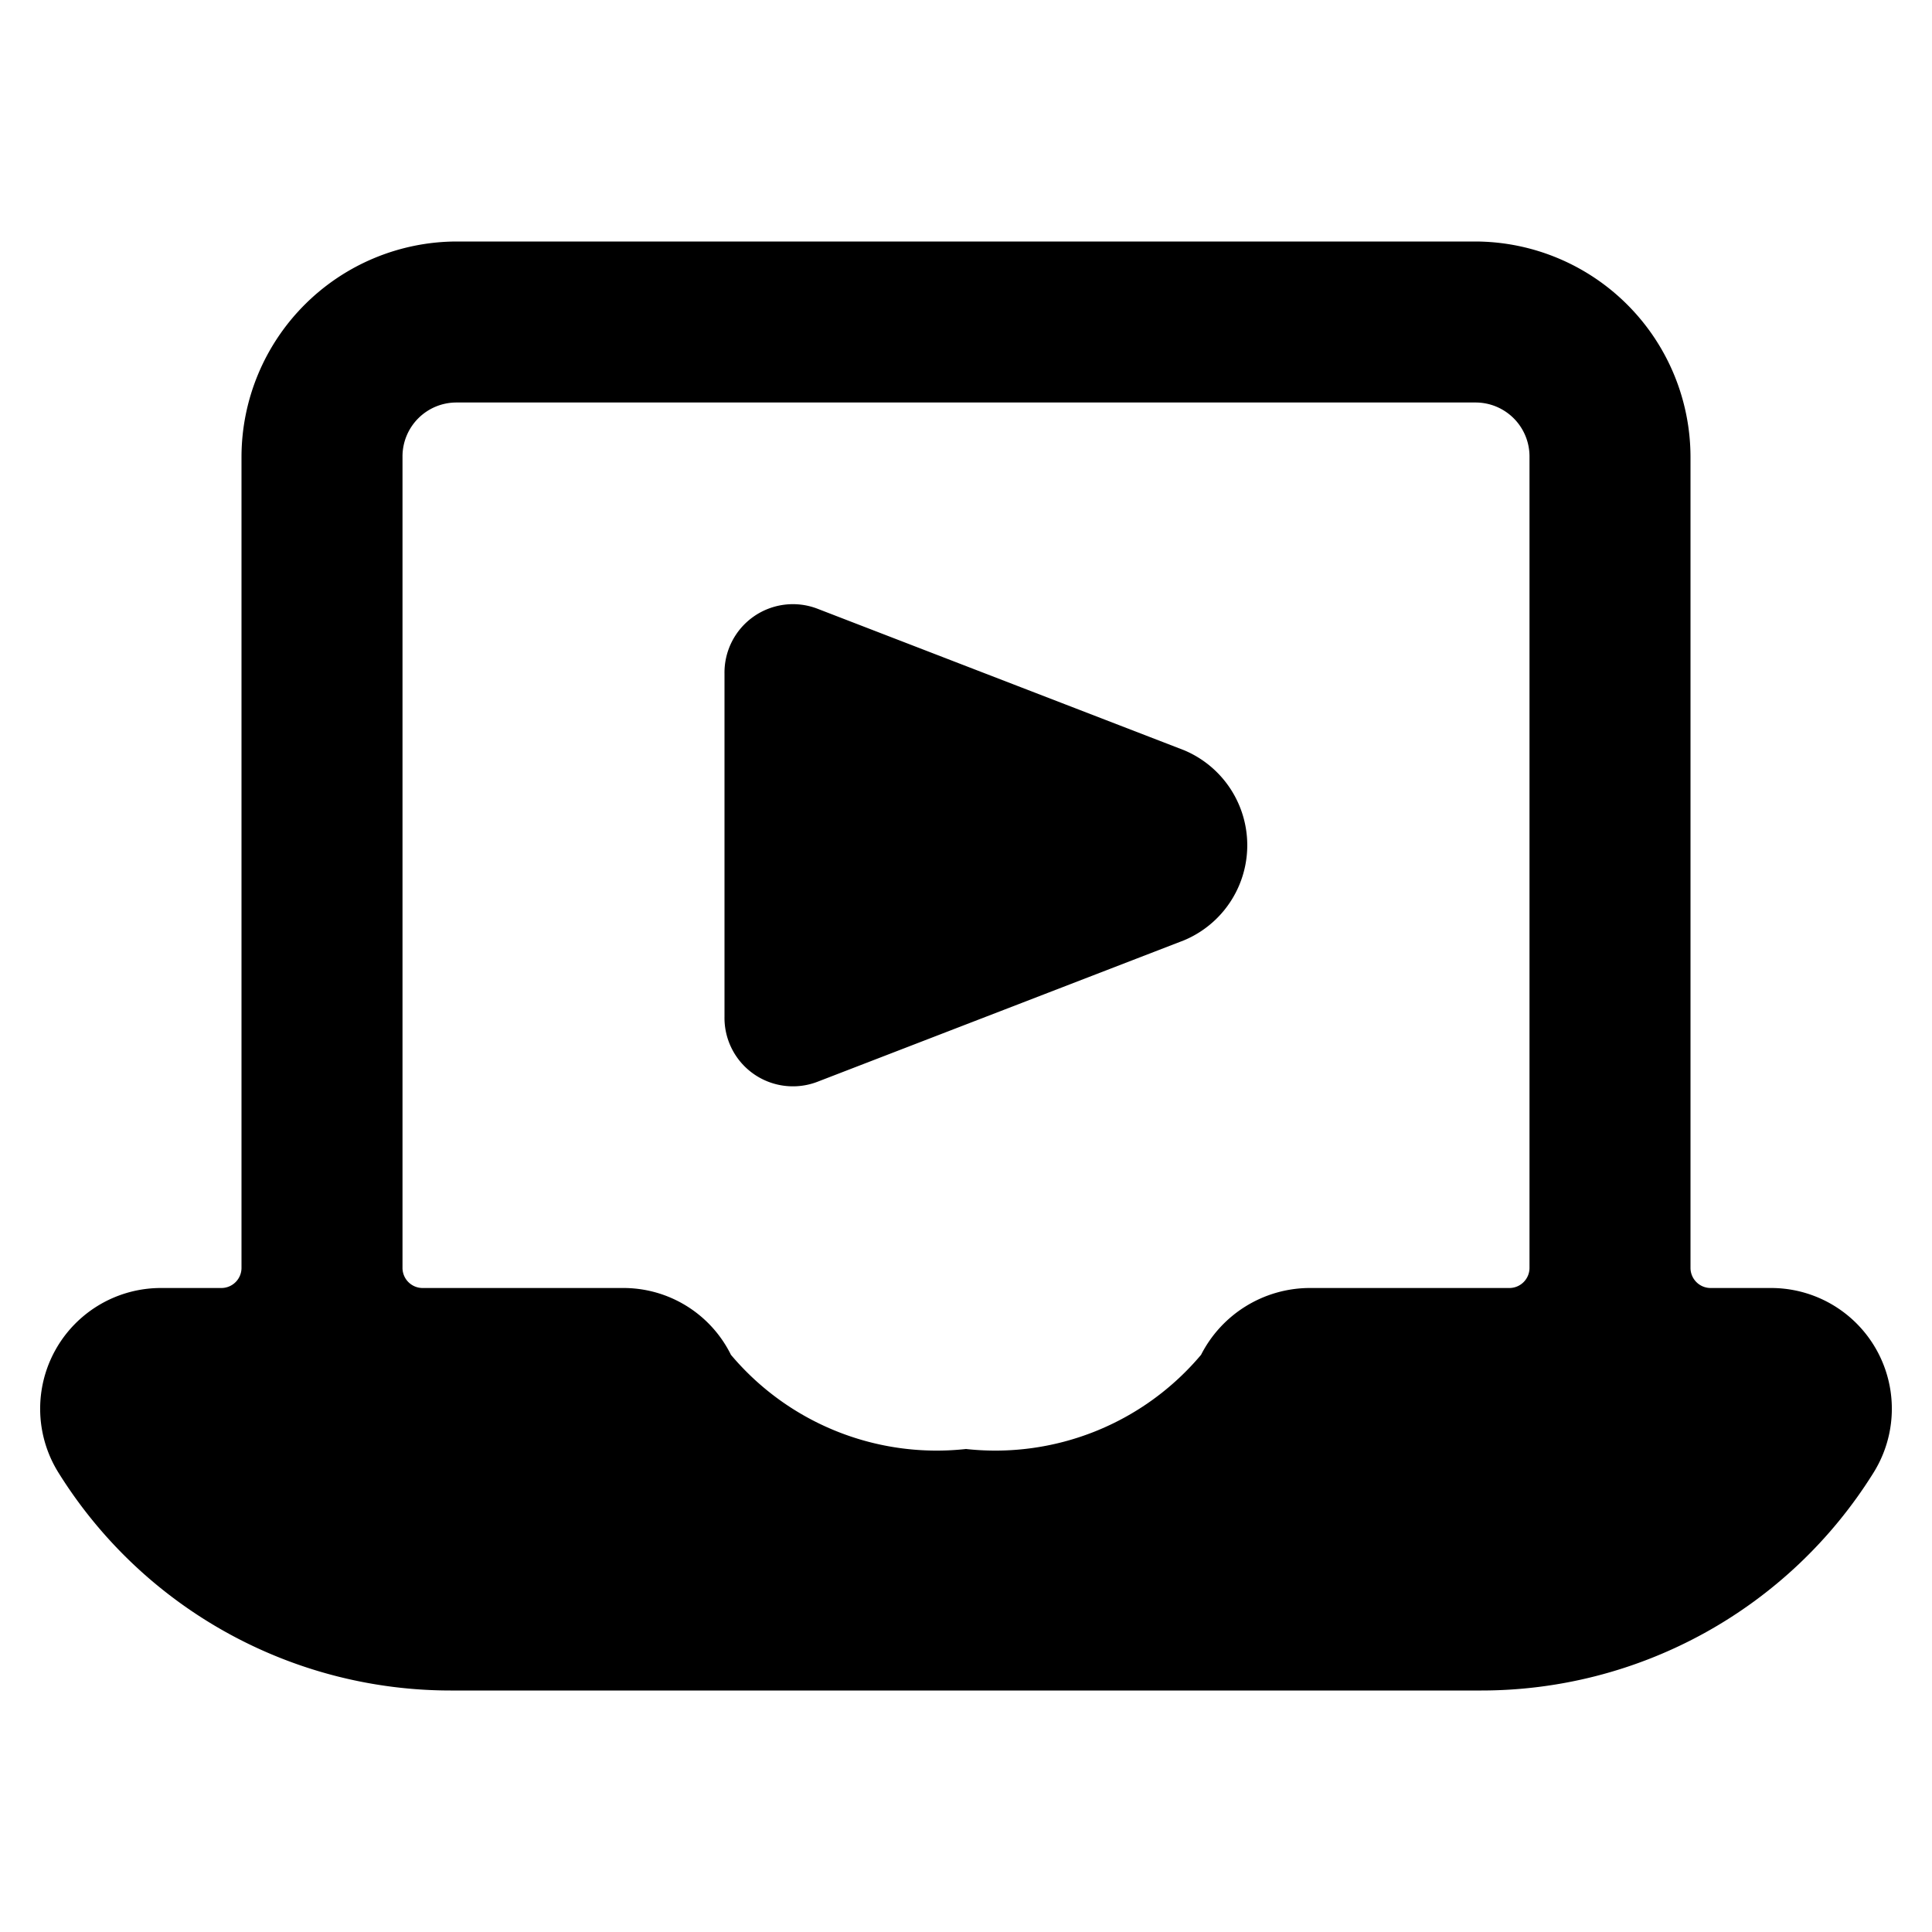
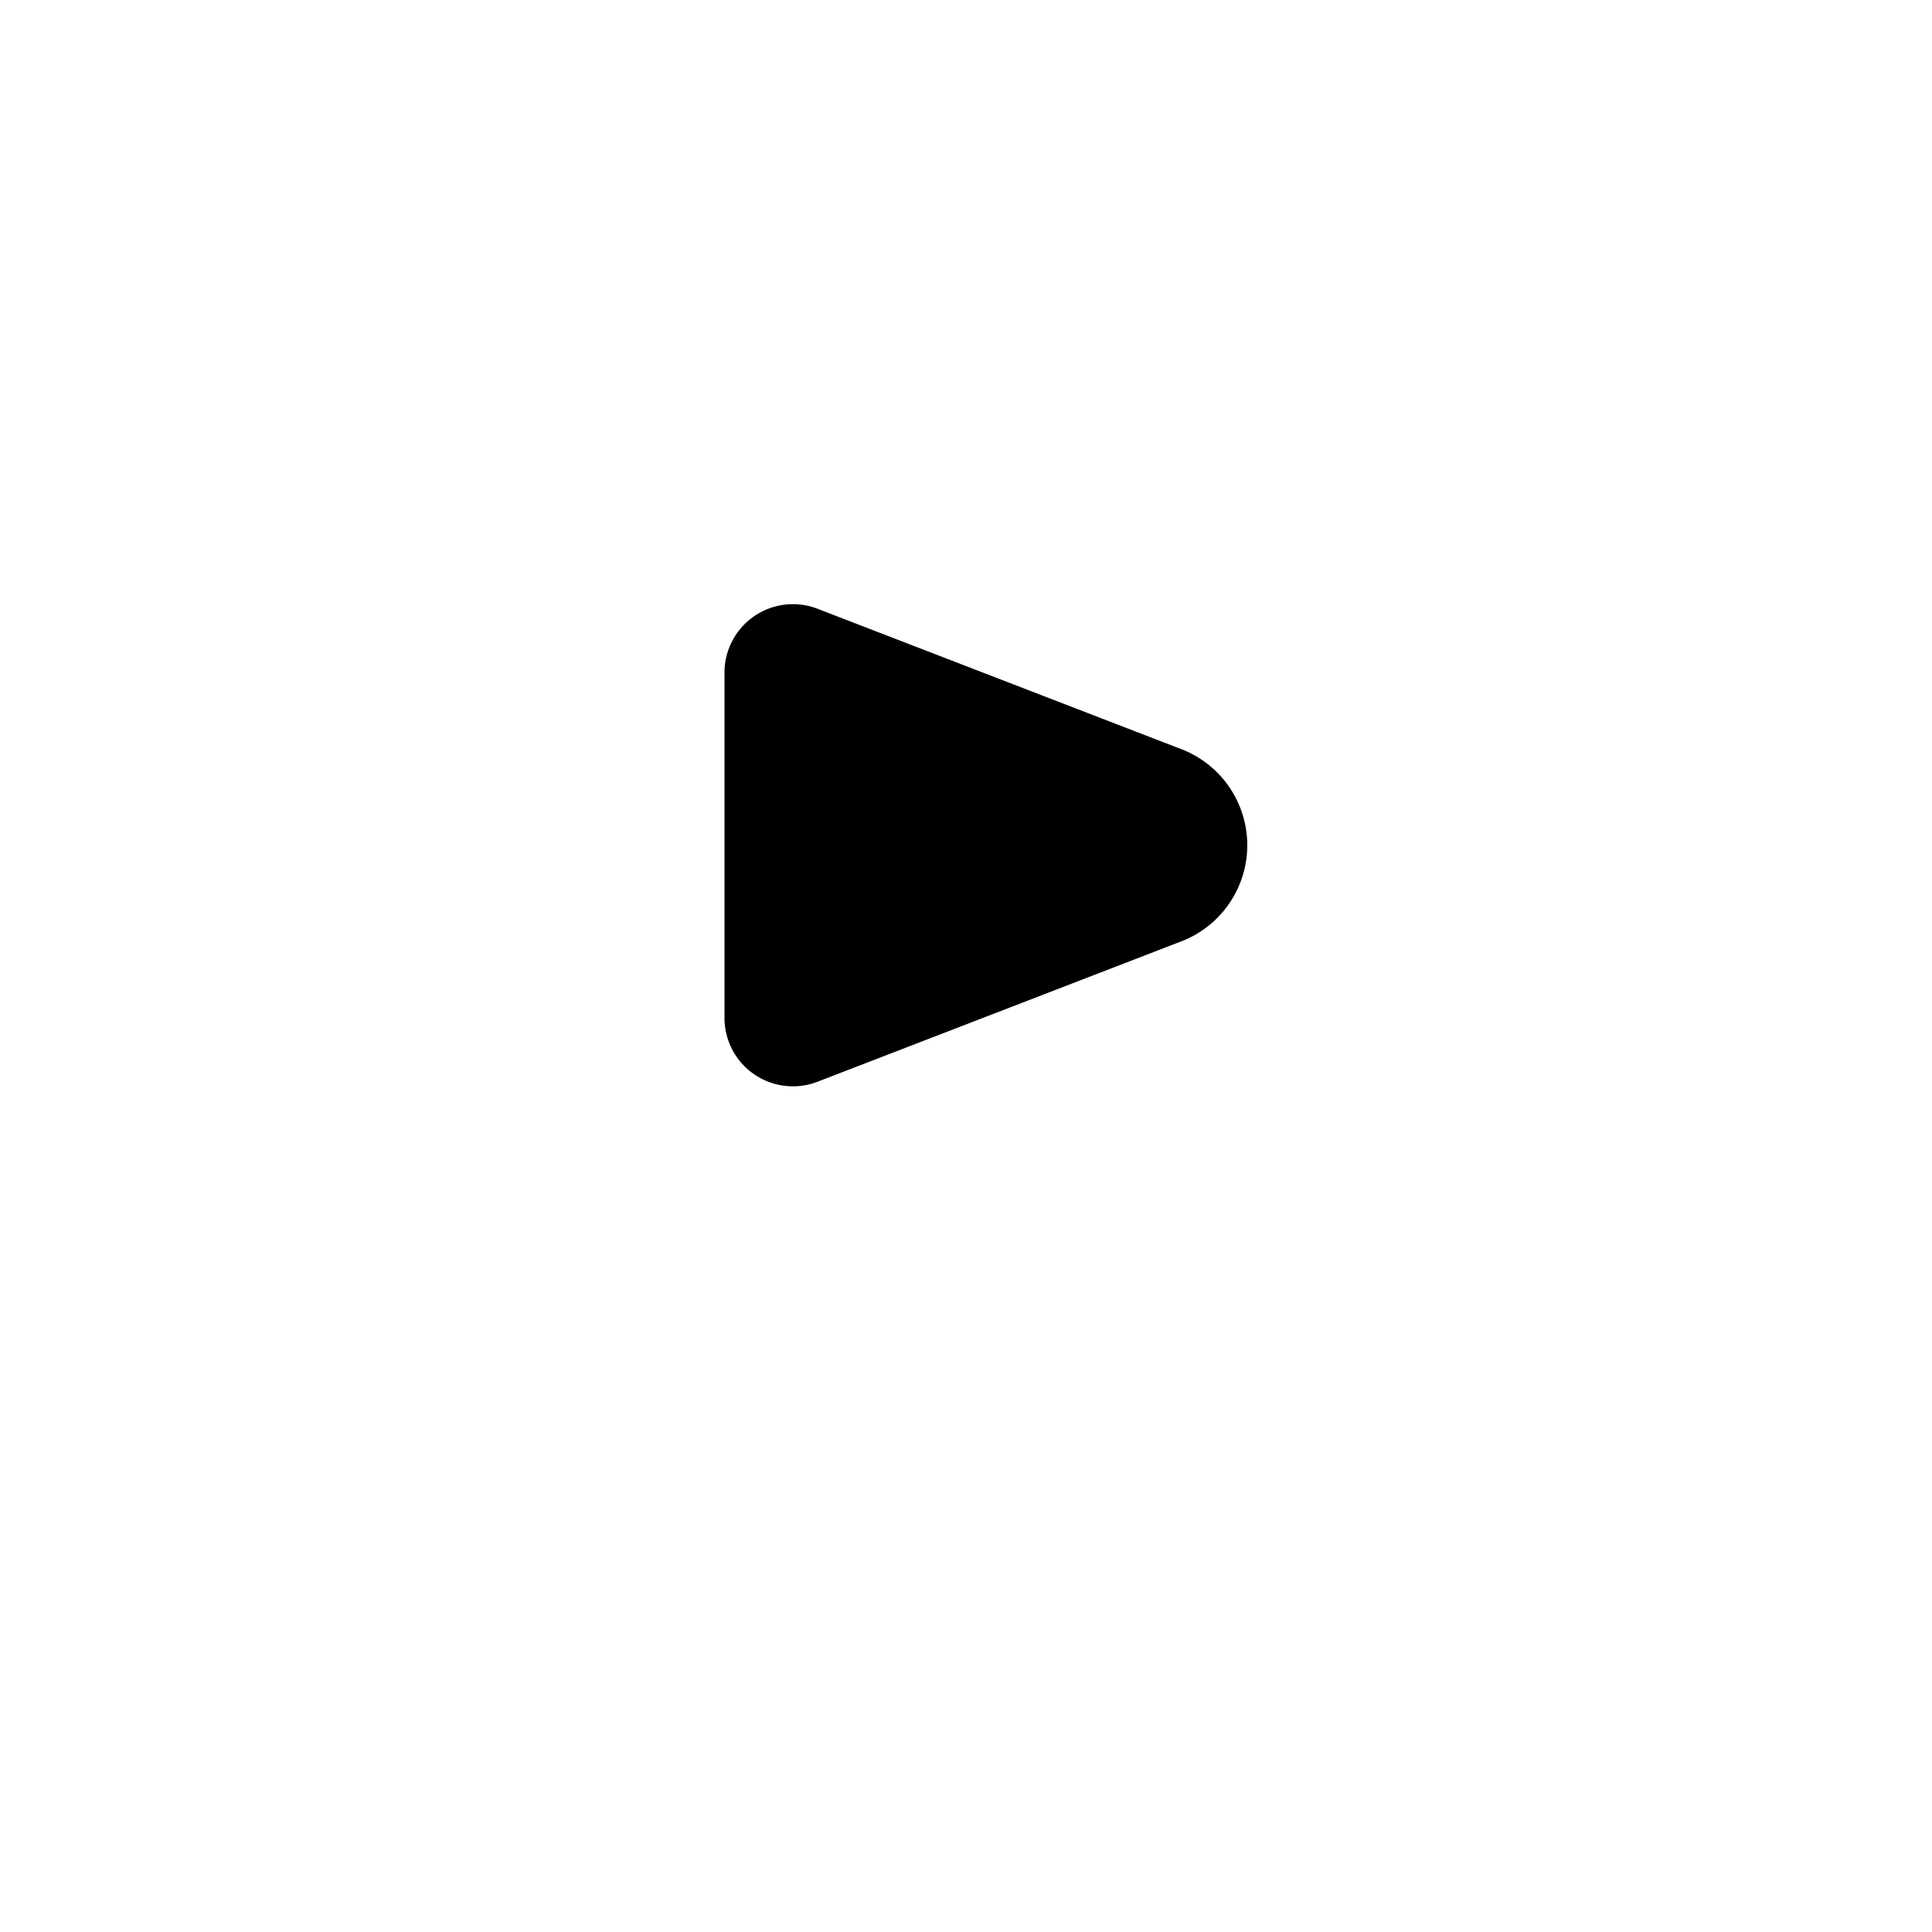
<svg xmlns="http://www.w3.org/2000/svg" viewBox="0 0 24 24">
  <g>
-     <path d="M22 16h-0.75a0.25 0.25 0 0 1 -0.25 -0.25V5.67A2.68 2.68 0 0 0 18.33 3H5.67A2.68 2.68 0 0 0 3 5.67v10.08a0.25 0.25 0 0 1 -0.25 0.25H2a1.5 1.5 0 0 0 -1.27 2.3A5.74 5.74 0 0 0 5.62 21h12.76a5.74 5.74 0 0 0 4.89 -2.7A1.5 1.5 0 0 0 22 16ZM5.67 5h12.66a0.67 0.67 0 0 1 0.67 0.67v10.08a0.25 0.25 0 0 1 -0.25 0.25h-2.49a1.52 1.52 0 0 0 -1.34 0.83A3.34 3.34 0 0 1 12 18a3.34 3.34 0 0 1 -2.92 -1.17A1.49 1.49 0 0 0 7.74 16H5.25a0.25 0.25 0 0 1 -0.25 -0.25V5.67A0.67 0.67 0 0 1 5.67 5Z" fill="#000000" stroke-width="1" />
    <path d="m10.15 13.44 4.56 -1.76a1.28 1.28 0 0 0 0 -2.36l-4.56 -1.76A0.85 0.85 0 0 0 9 8.37v4.26a0.85 0.85 0 0 0 1.15 0.81Z" fill="#000000" stroke-width="1" />
  </g>
</svg>